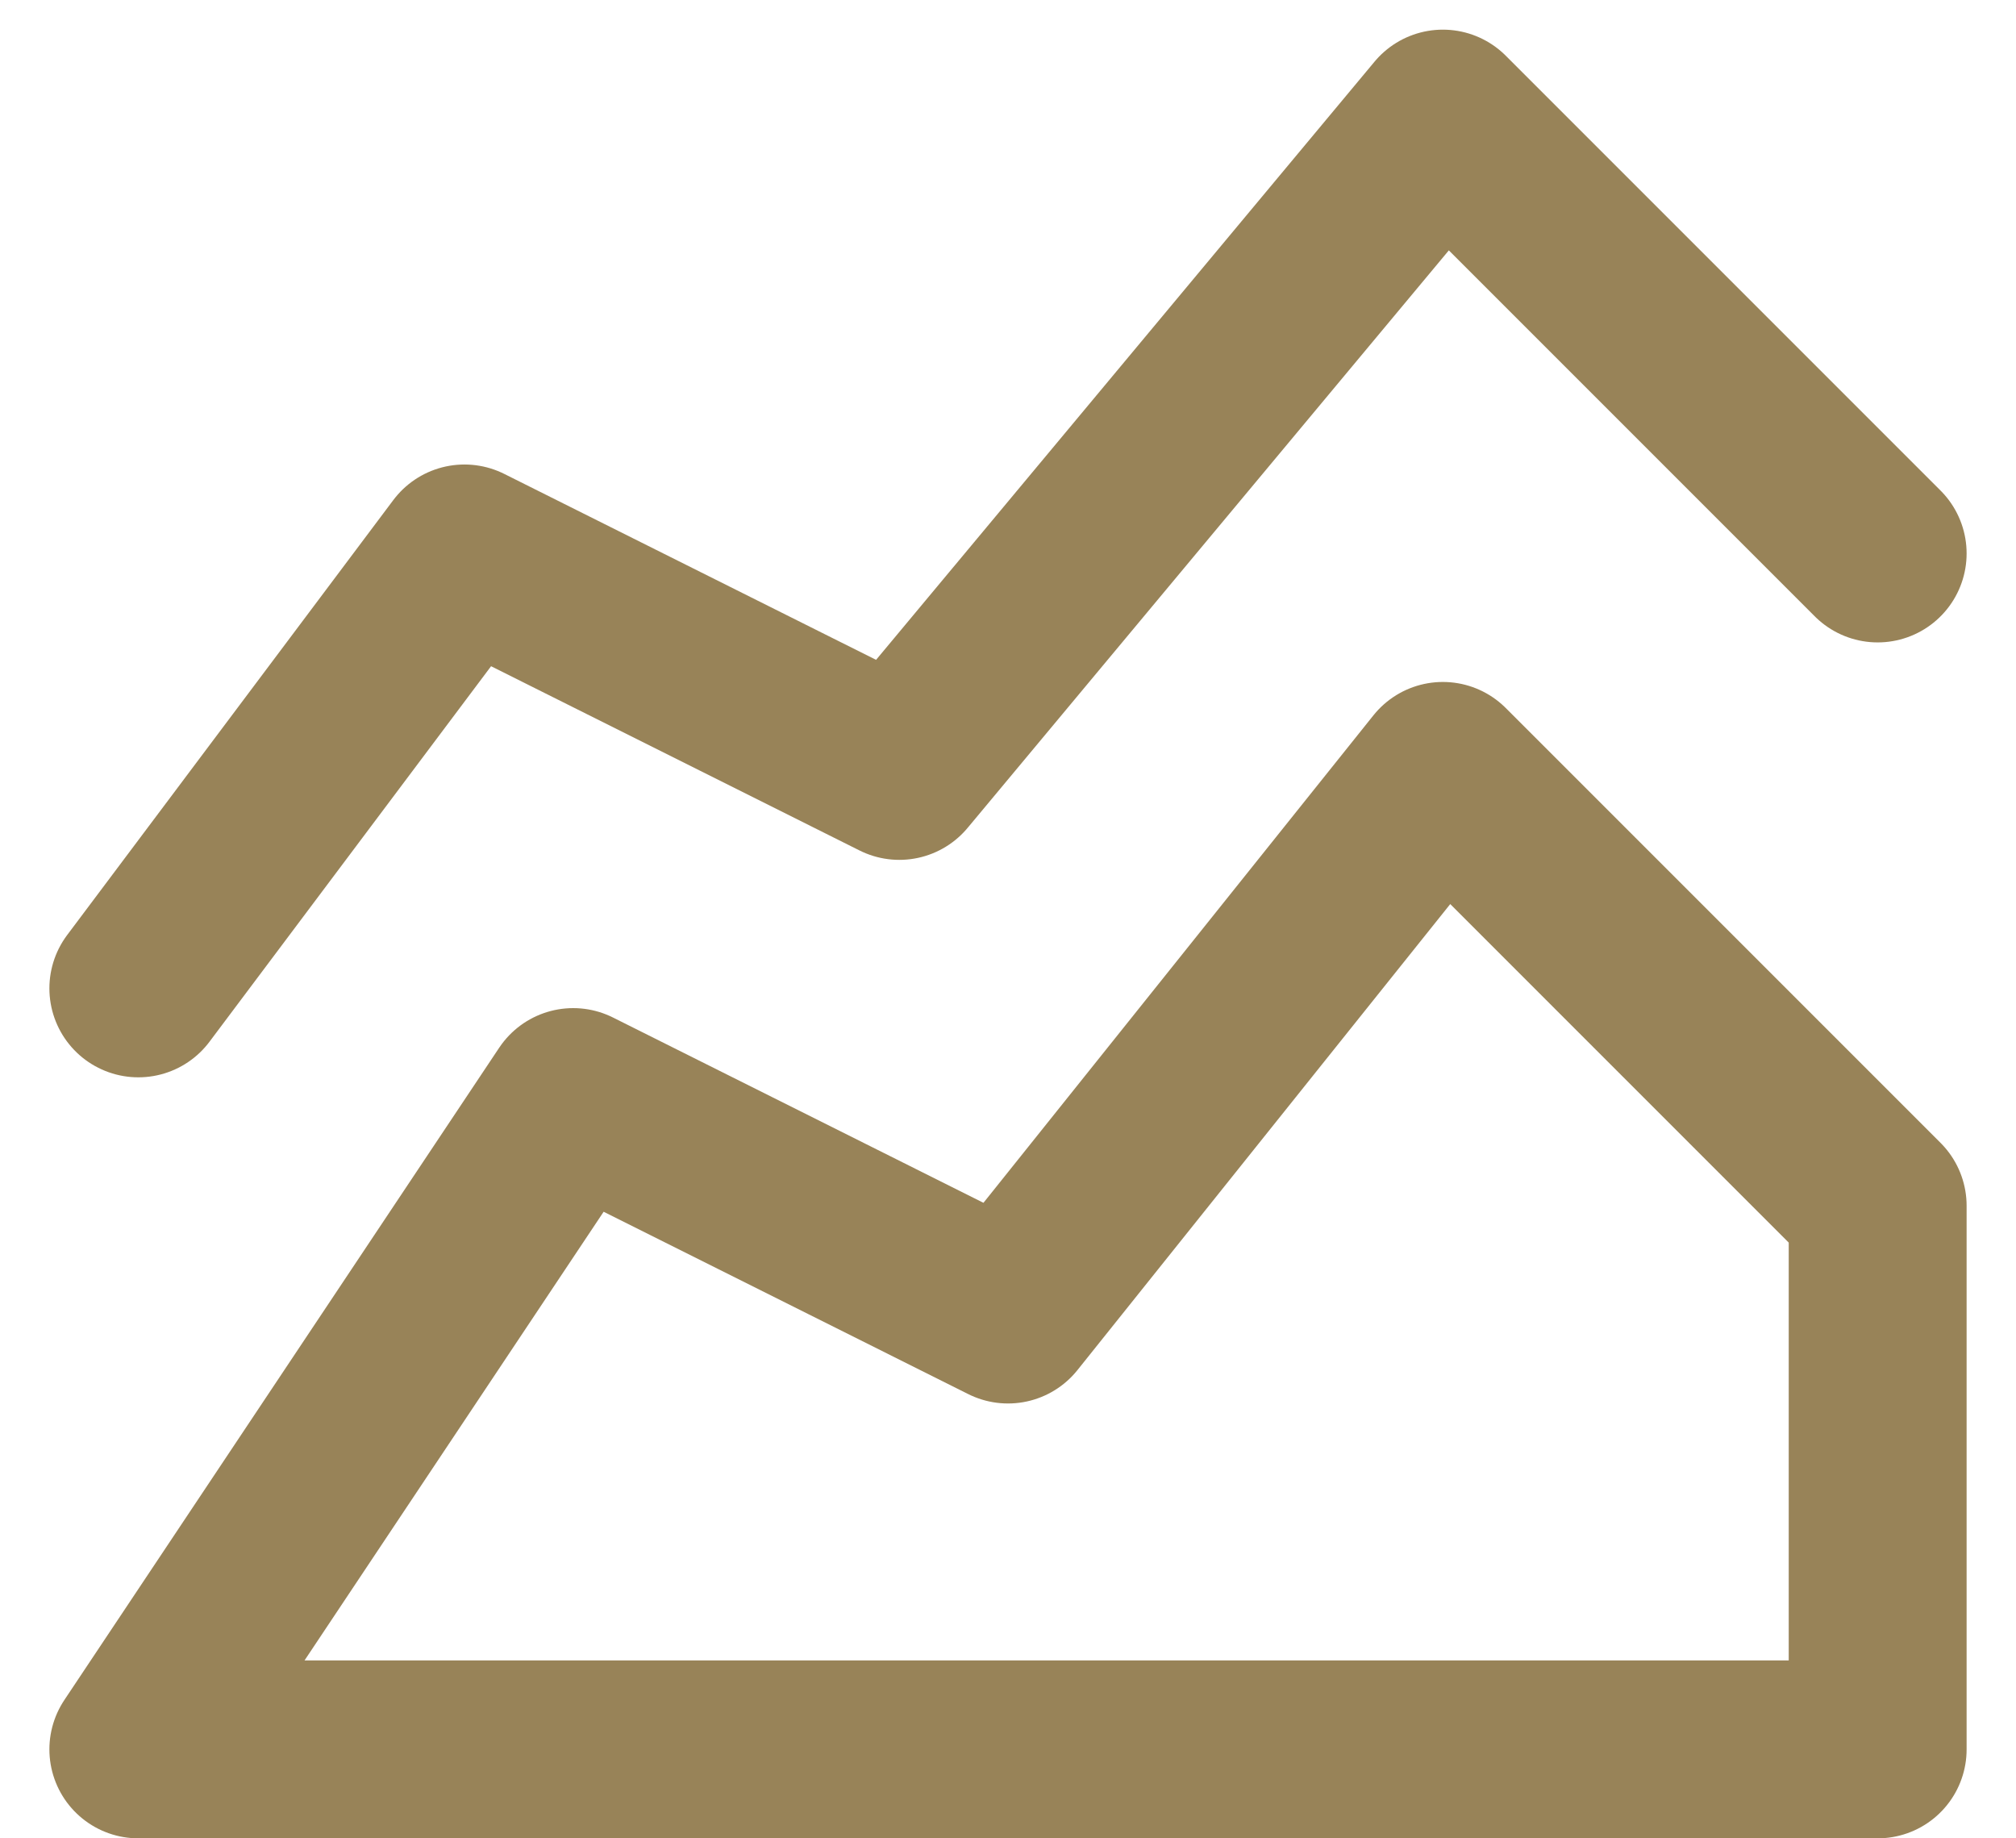
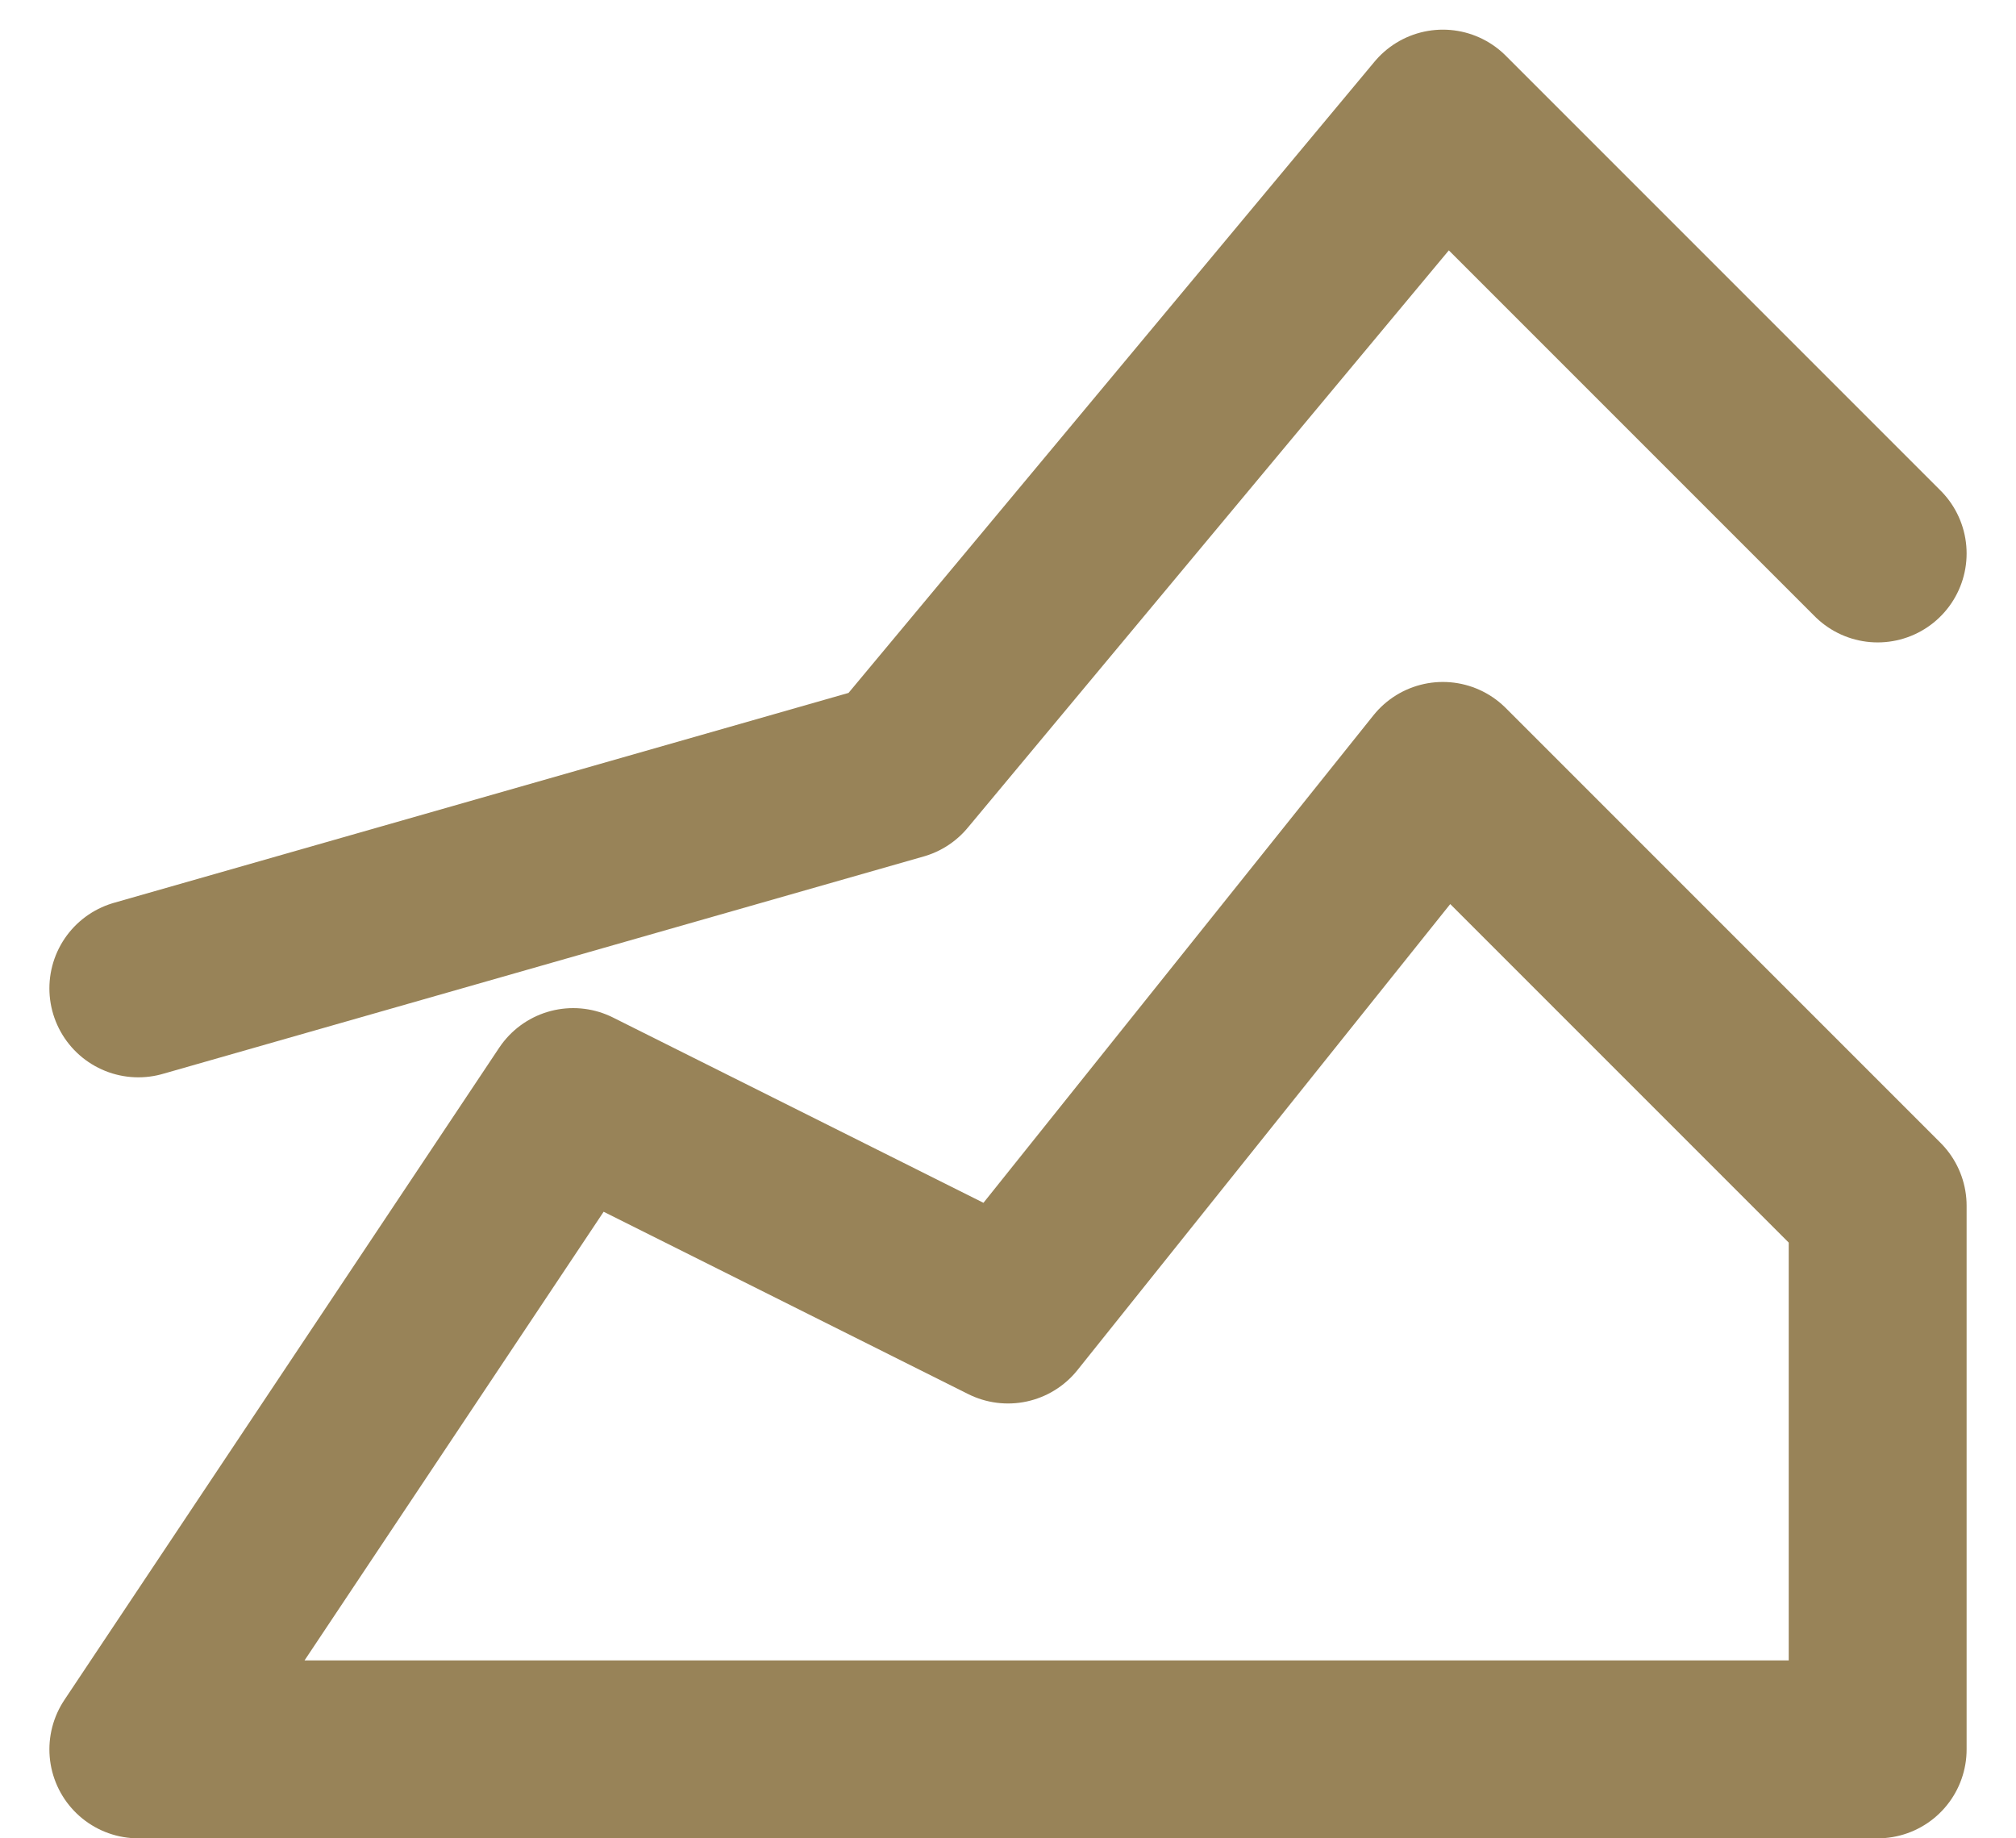
<svg xmlns="http://www.w3.org/2000/svg" width="34" height="31" viewBox="0 0 34 31" fill="none">
-   <path d="M2.333 16.667L7.833 9.333L15.167 13L24.334 2L31.667 9.333M2.333 29.5L9.667 18.5L17 22.167L24.334 13L31.667 20.333V29.5H2.333Z" stroke="#988358" stroke-width="3" stroke-linecap="round" stroke-linejoin="round" />
+   <path d="M2.333 16.667L15.167 13L24.334 2L31.667 9.333M2.333 29.5L9.667 18.5L17 22.167L24.334 13L31.667 20.333V29.5H2.333Z" stroke="#988358" stroke-width="3" stroke-linecap="round" stroke-linejoin="round" />
</svg>